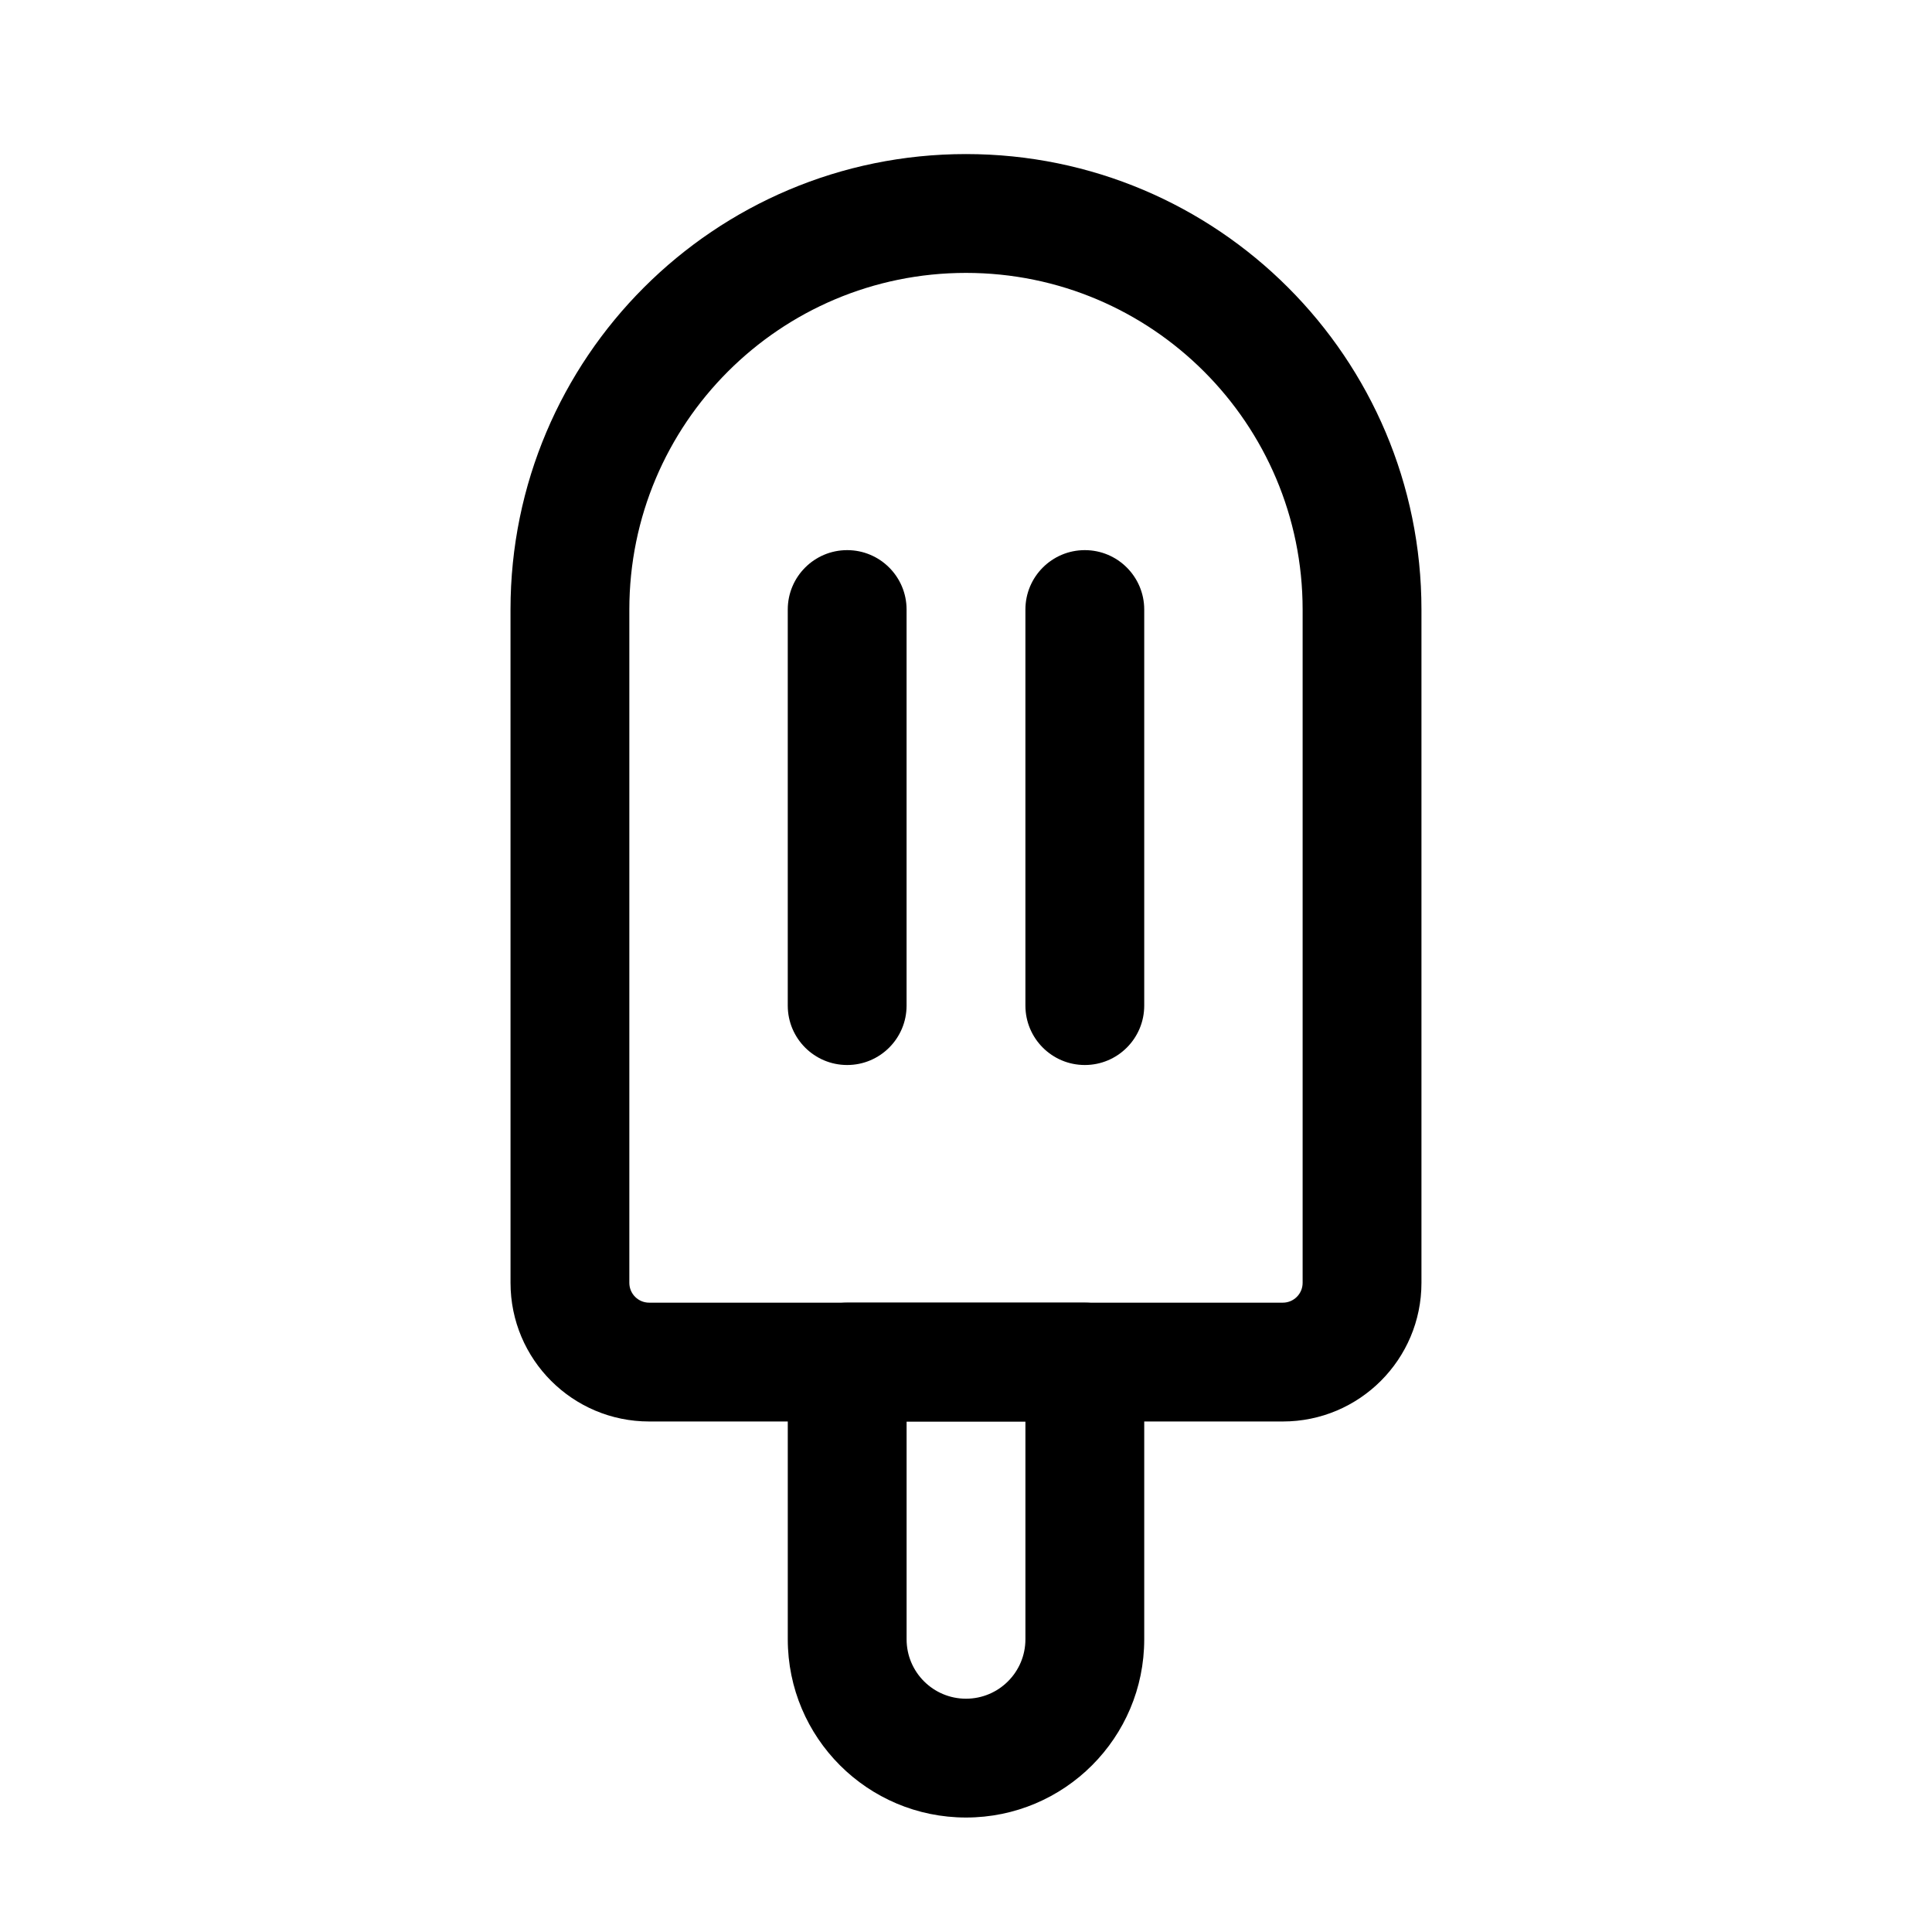
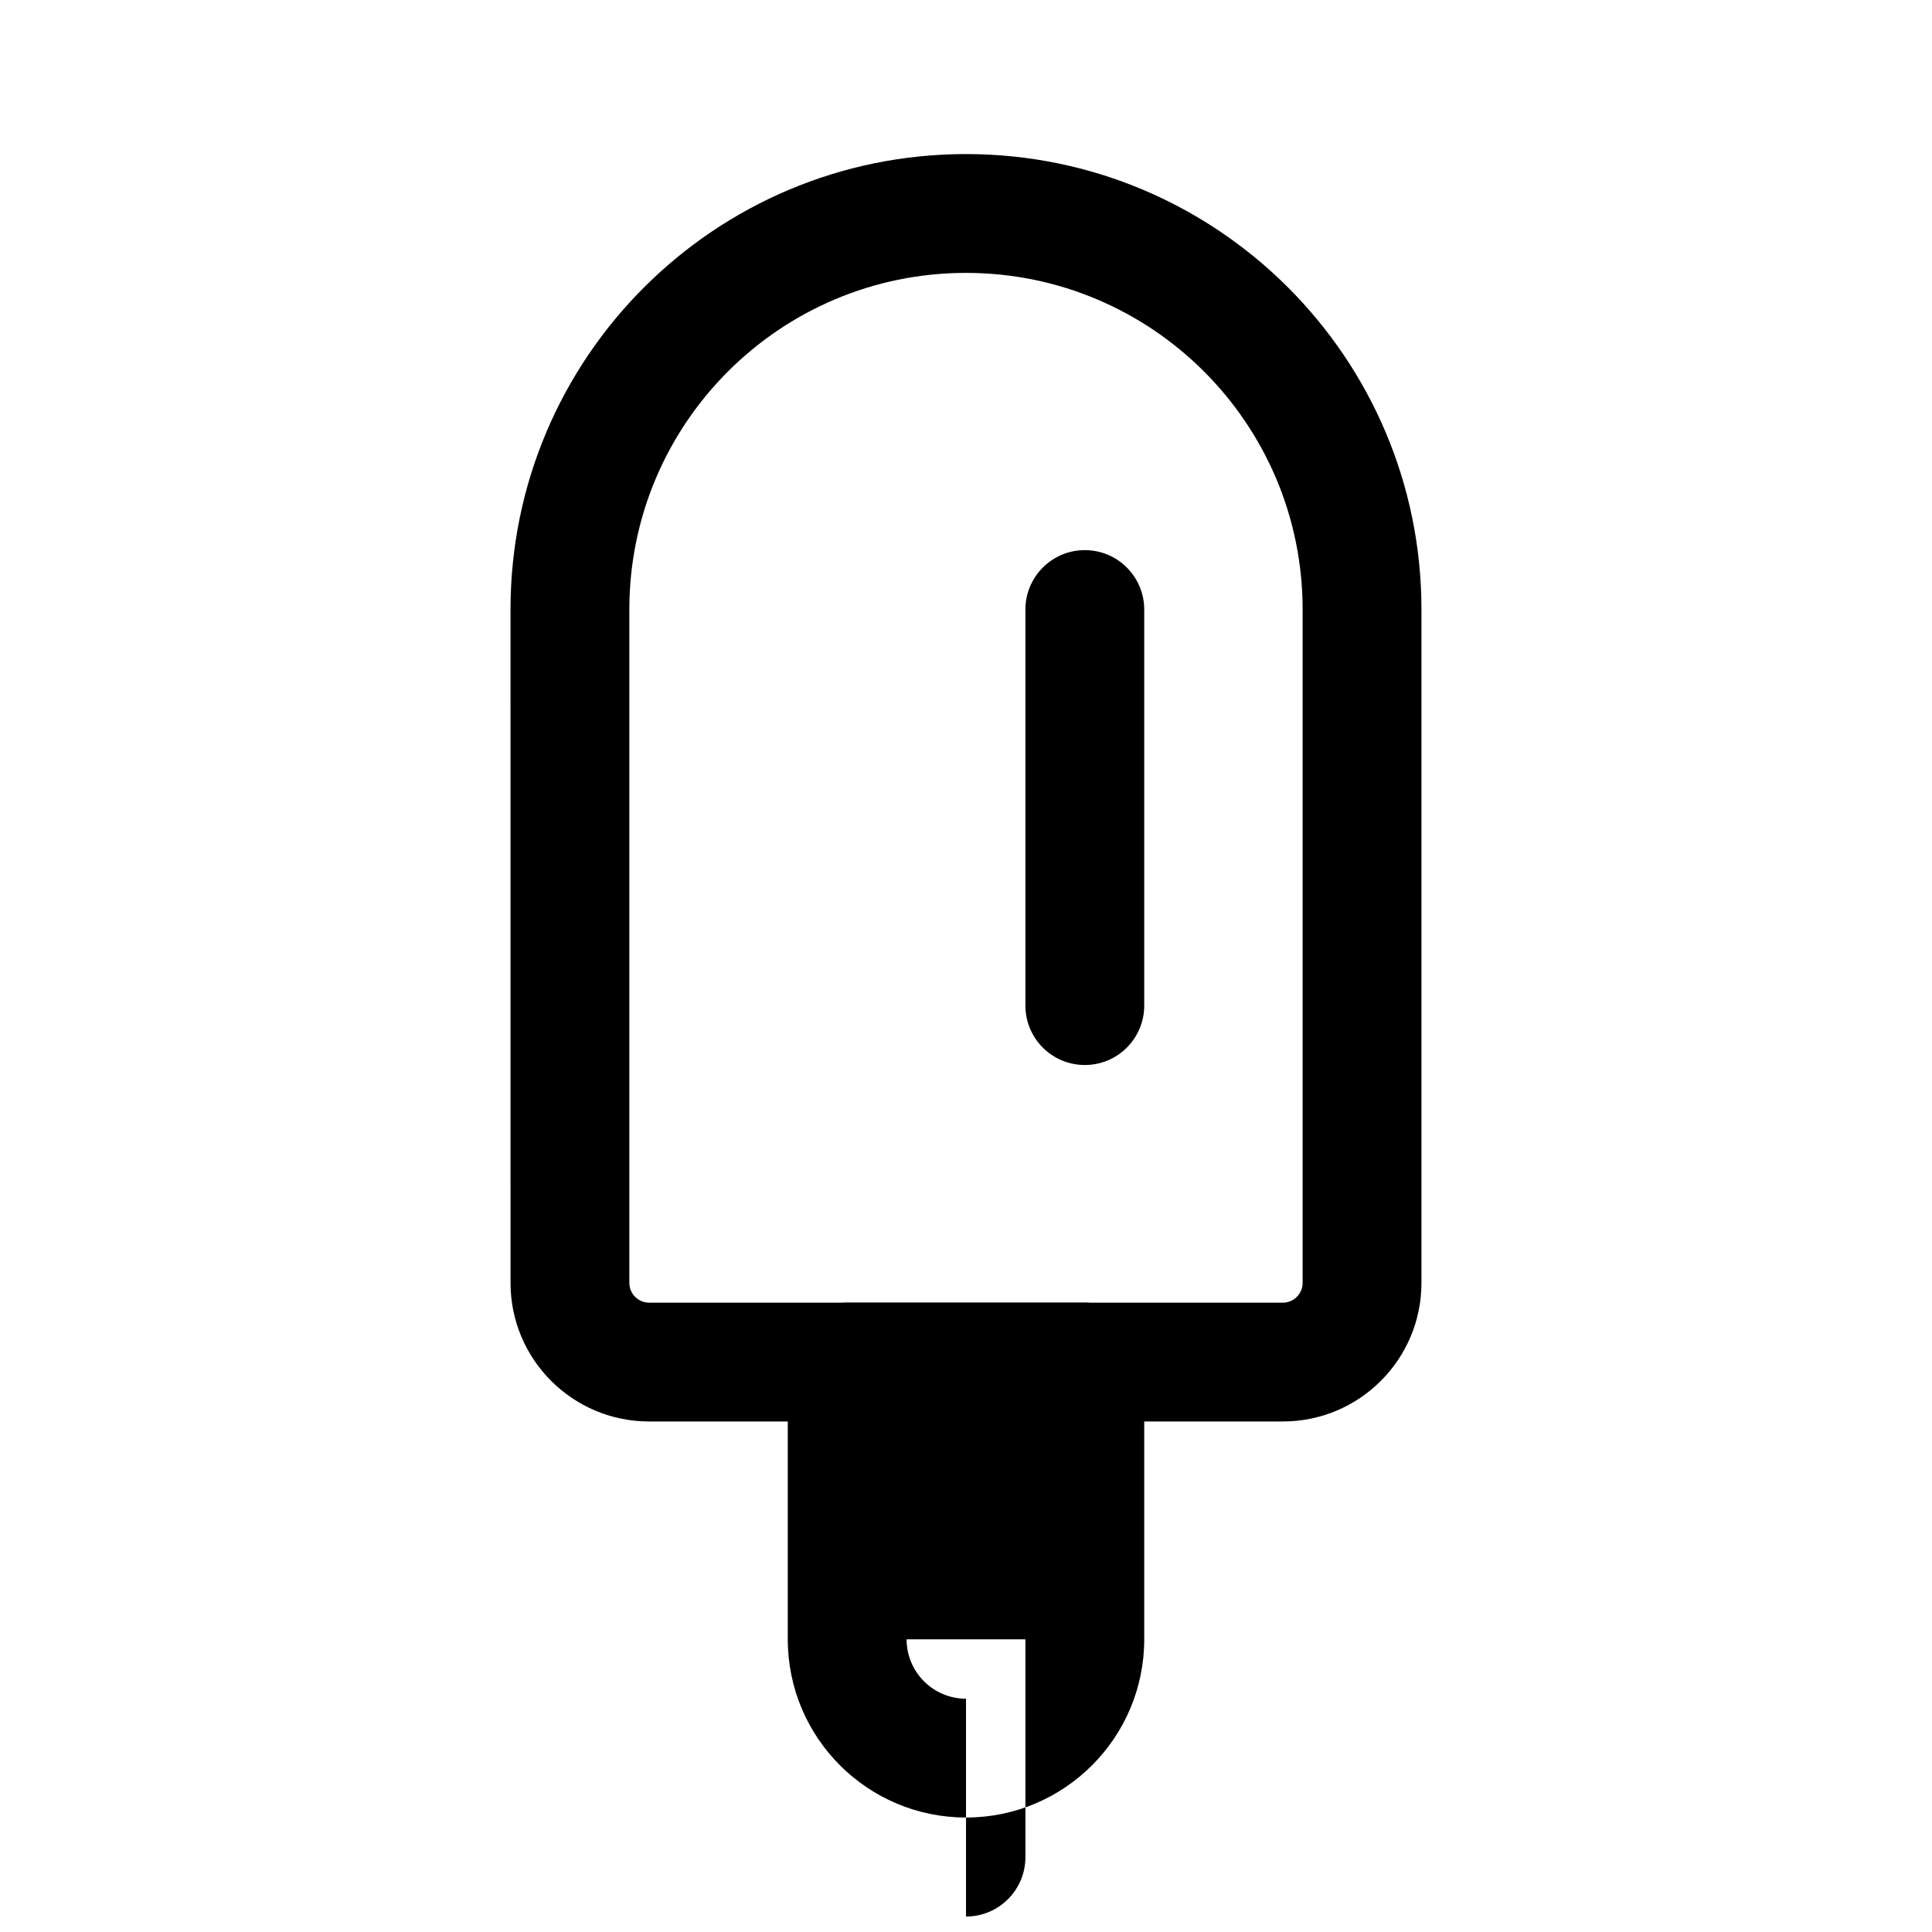
<svg xmlns="http://www.w3.org/2000/svg" fill="#000000" width="800px" height="800px" version="1.1" viewBox="144 144 512 512">
  <g fill-rule="evenodd">
    <path d="m279.29 305.54c0-66.664 54.043-120.71 120.71-120.71 66.66 0 120.7 54.043 120.7 120.71v178.43c0 20.289-16.449 36.738-36.738 36.738h-167.93c-20.289 0-36.738-16.449-36.738-36.738zm120.71-89.219c-49.273 0-89.219 39.945-89.219 89.219v178.43c0 2.902 2.352 5.25 5.25 5.25h167.93c2.902 0 5.25-2.348 5.25-5.25v-178.43c0-49.273-39.945-89.219-89.215-89.219z" />
-     <path d="m352.77 578.43c0 26.086 21.148 47.234 47.234 47.234 26.082 0 47.23-21.148 47.23-47.234v-73.473c0-8.691-7.051-15.742-15.742-15.742h-62.977c-8.695 0-15.746 7.051-15.746 15.742zm47.234 15.746c-8.695 0-15.746-7.051-15.746-15.746v-57.727h31.488v57.727c0 8.695-7.047 15.746-15.742 15.746z" />
-     <path d="m368.51 289.79c8.695 0 15.742 7.051 15.742 15.746v104.96c0 8.695-7.047 15.742-15.742 15.742-8.695 0-15.746-7.047-15.746-15.742v-104.96c0-8.695 7.051-15.746 15.746-15.746z" />
+     <path d="m352.77 578.43c0 26.086 21.148 47.234 47.234 47.234 26.082 0 47.23-21.148 47.23-47.234v-73.473c0-8.691-7.051-15.742-15.742-15.742h-62.977c-8.695 0-15.746 7.051-15.746 15.742zm47.234 15.746c-8.695 0-15.746-7.051-15.746-15.746h31.488v57.727c0 8.695-7.047 15.746-15.742 15.746z" />
    <path d="m431.49 289.79c8.691 0 15.742 7.051 15.742 15.746v104.96c0 8.695-7.051 15.742-15.742 15.742-8.695 0-15.746-7.047-15.746-15.742v-104.96c0-8.695 7.051-15.746 15.746-15.746z" />
  </g>
</svg>